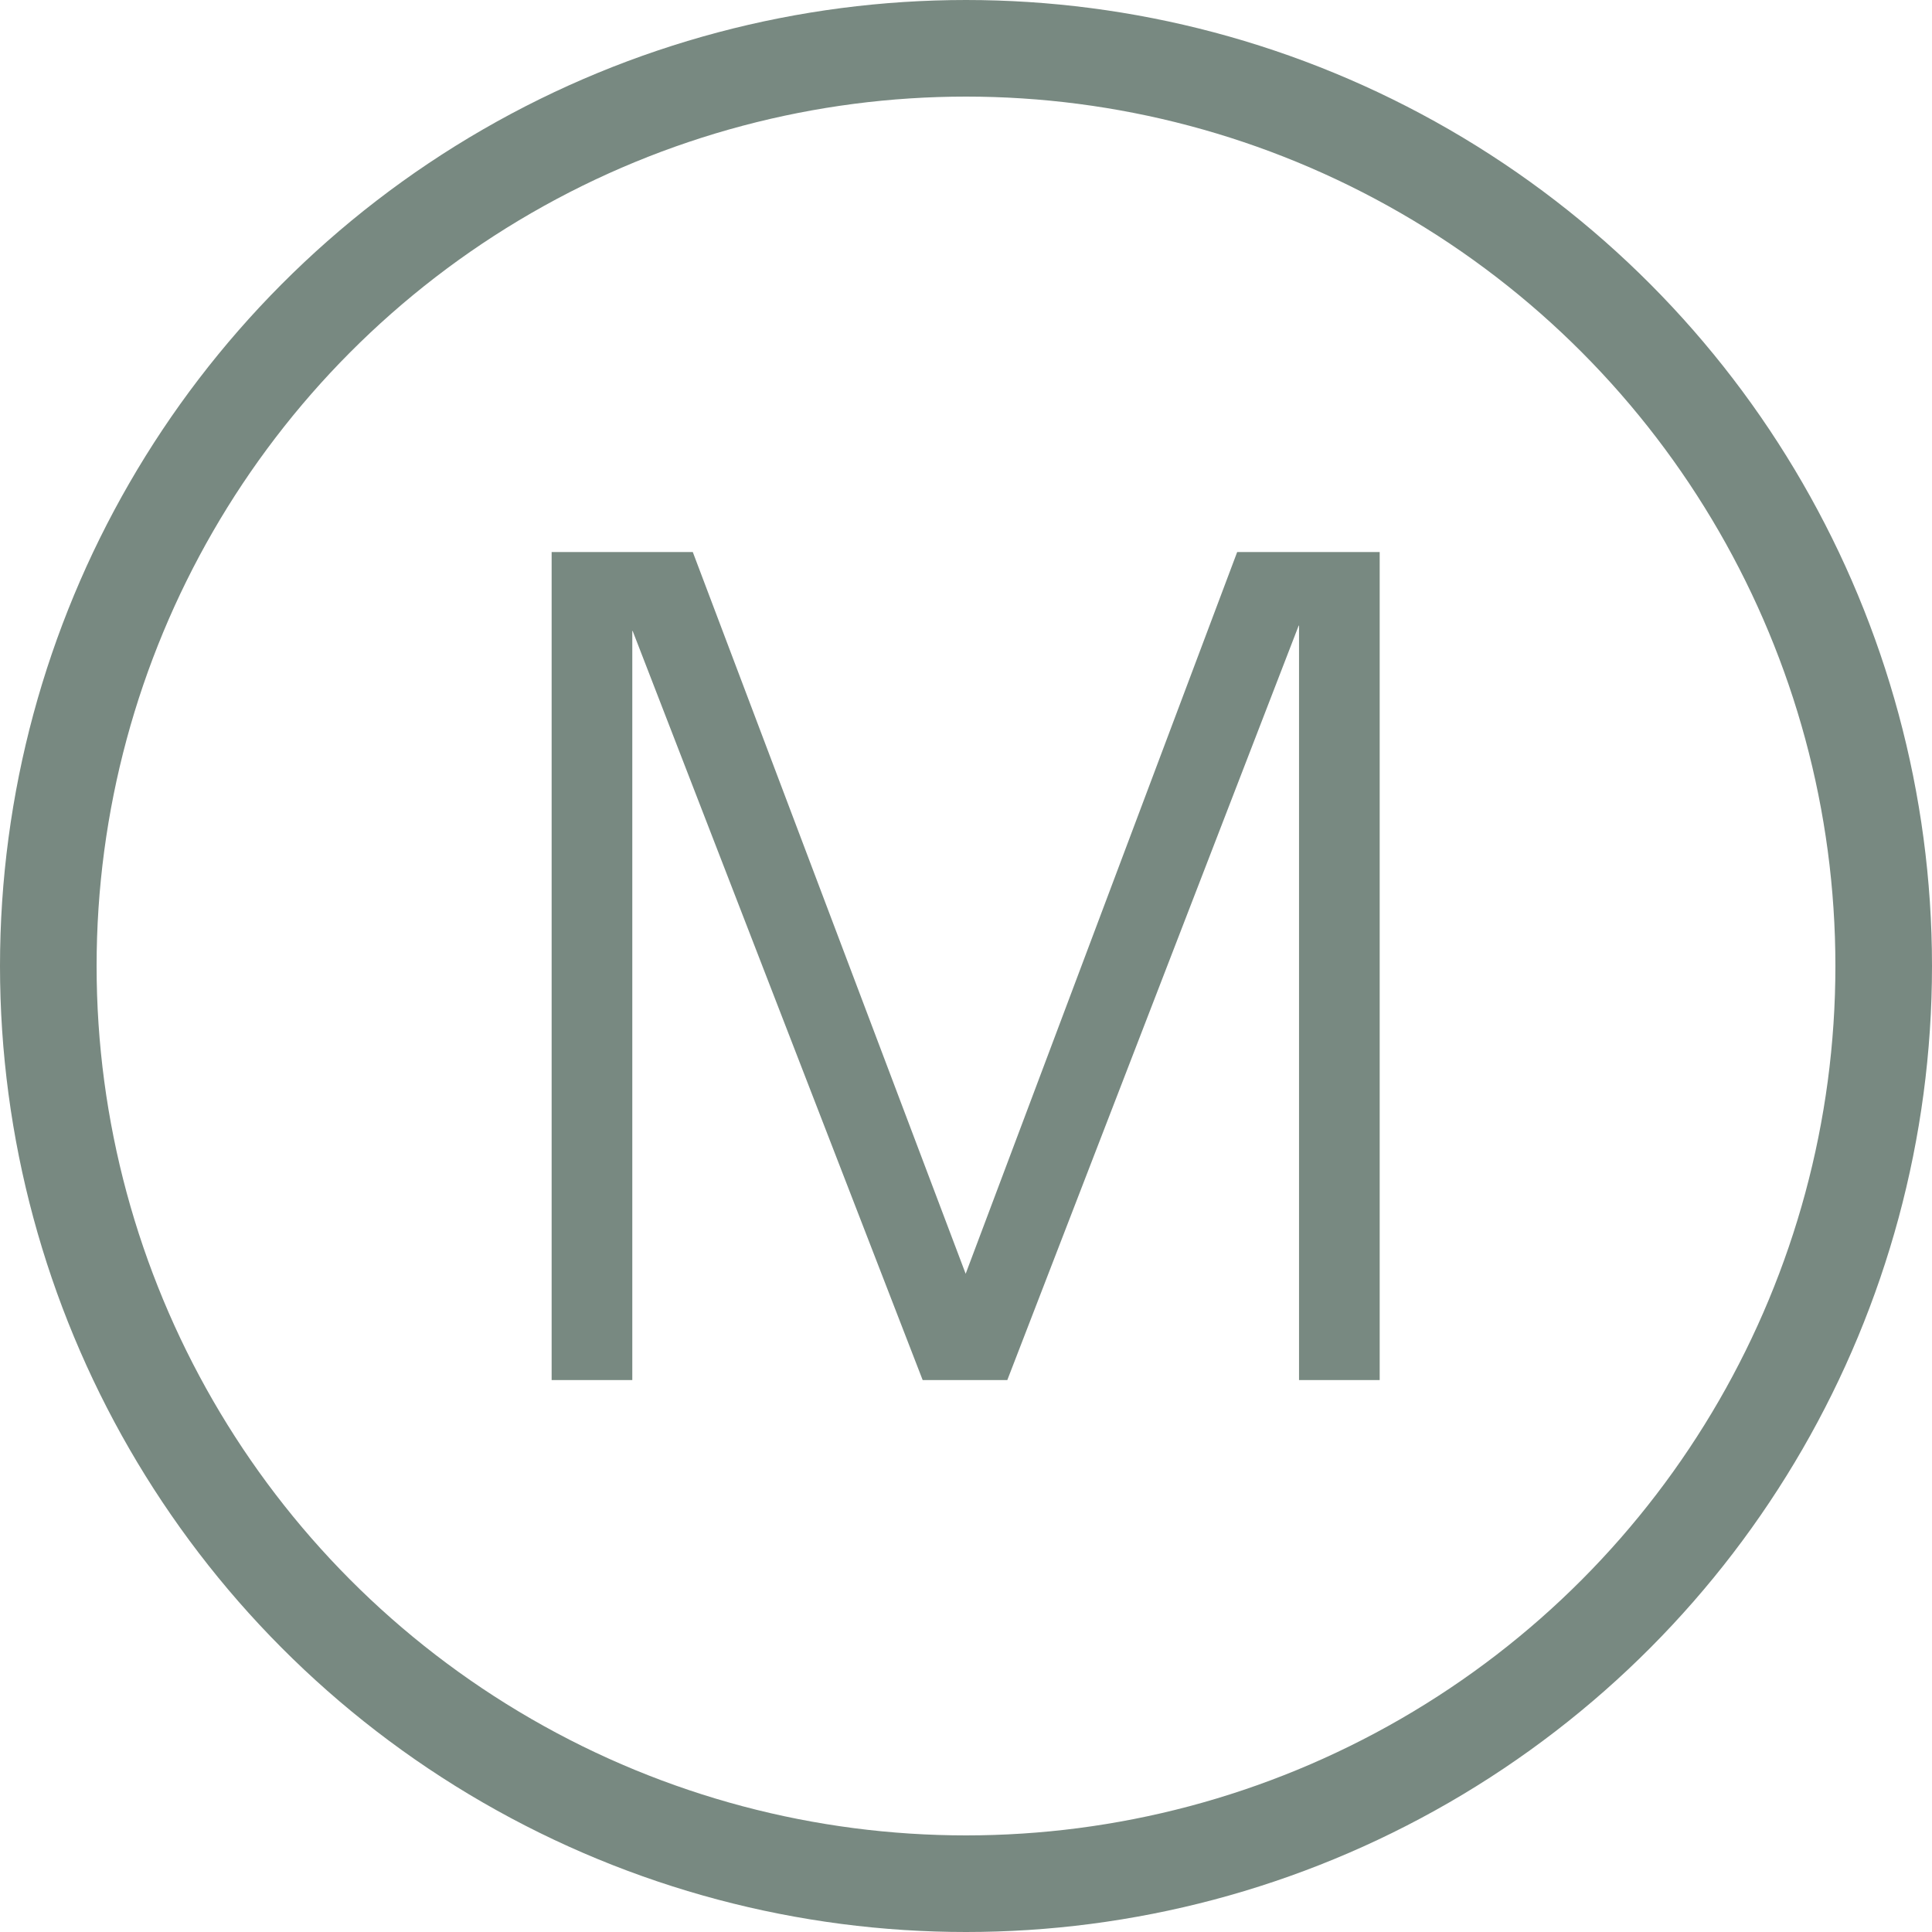
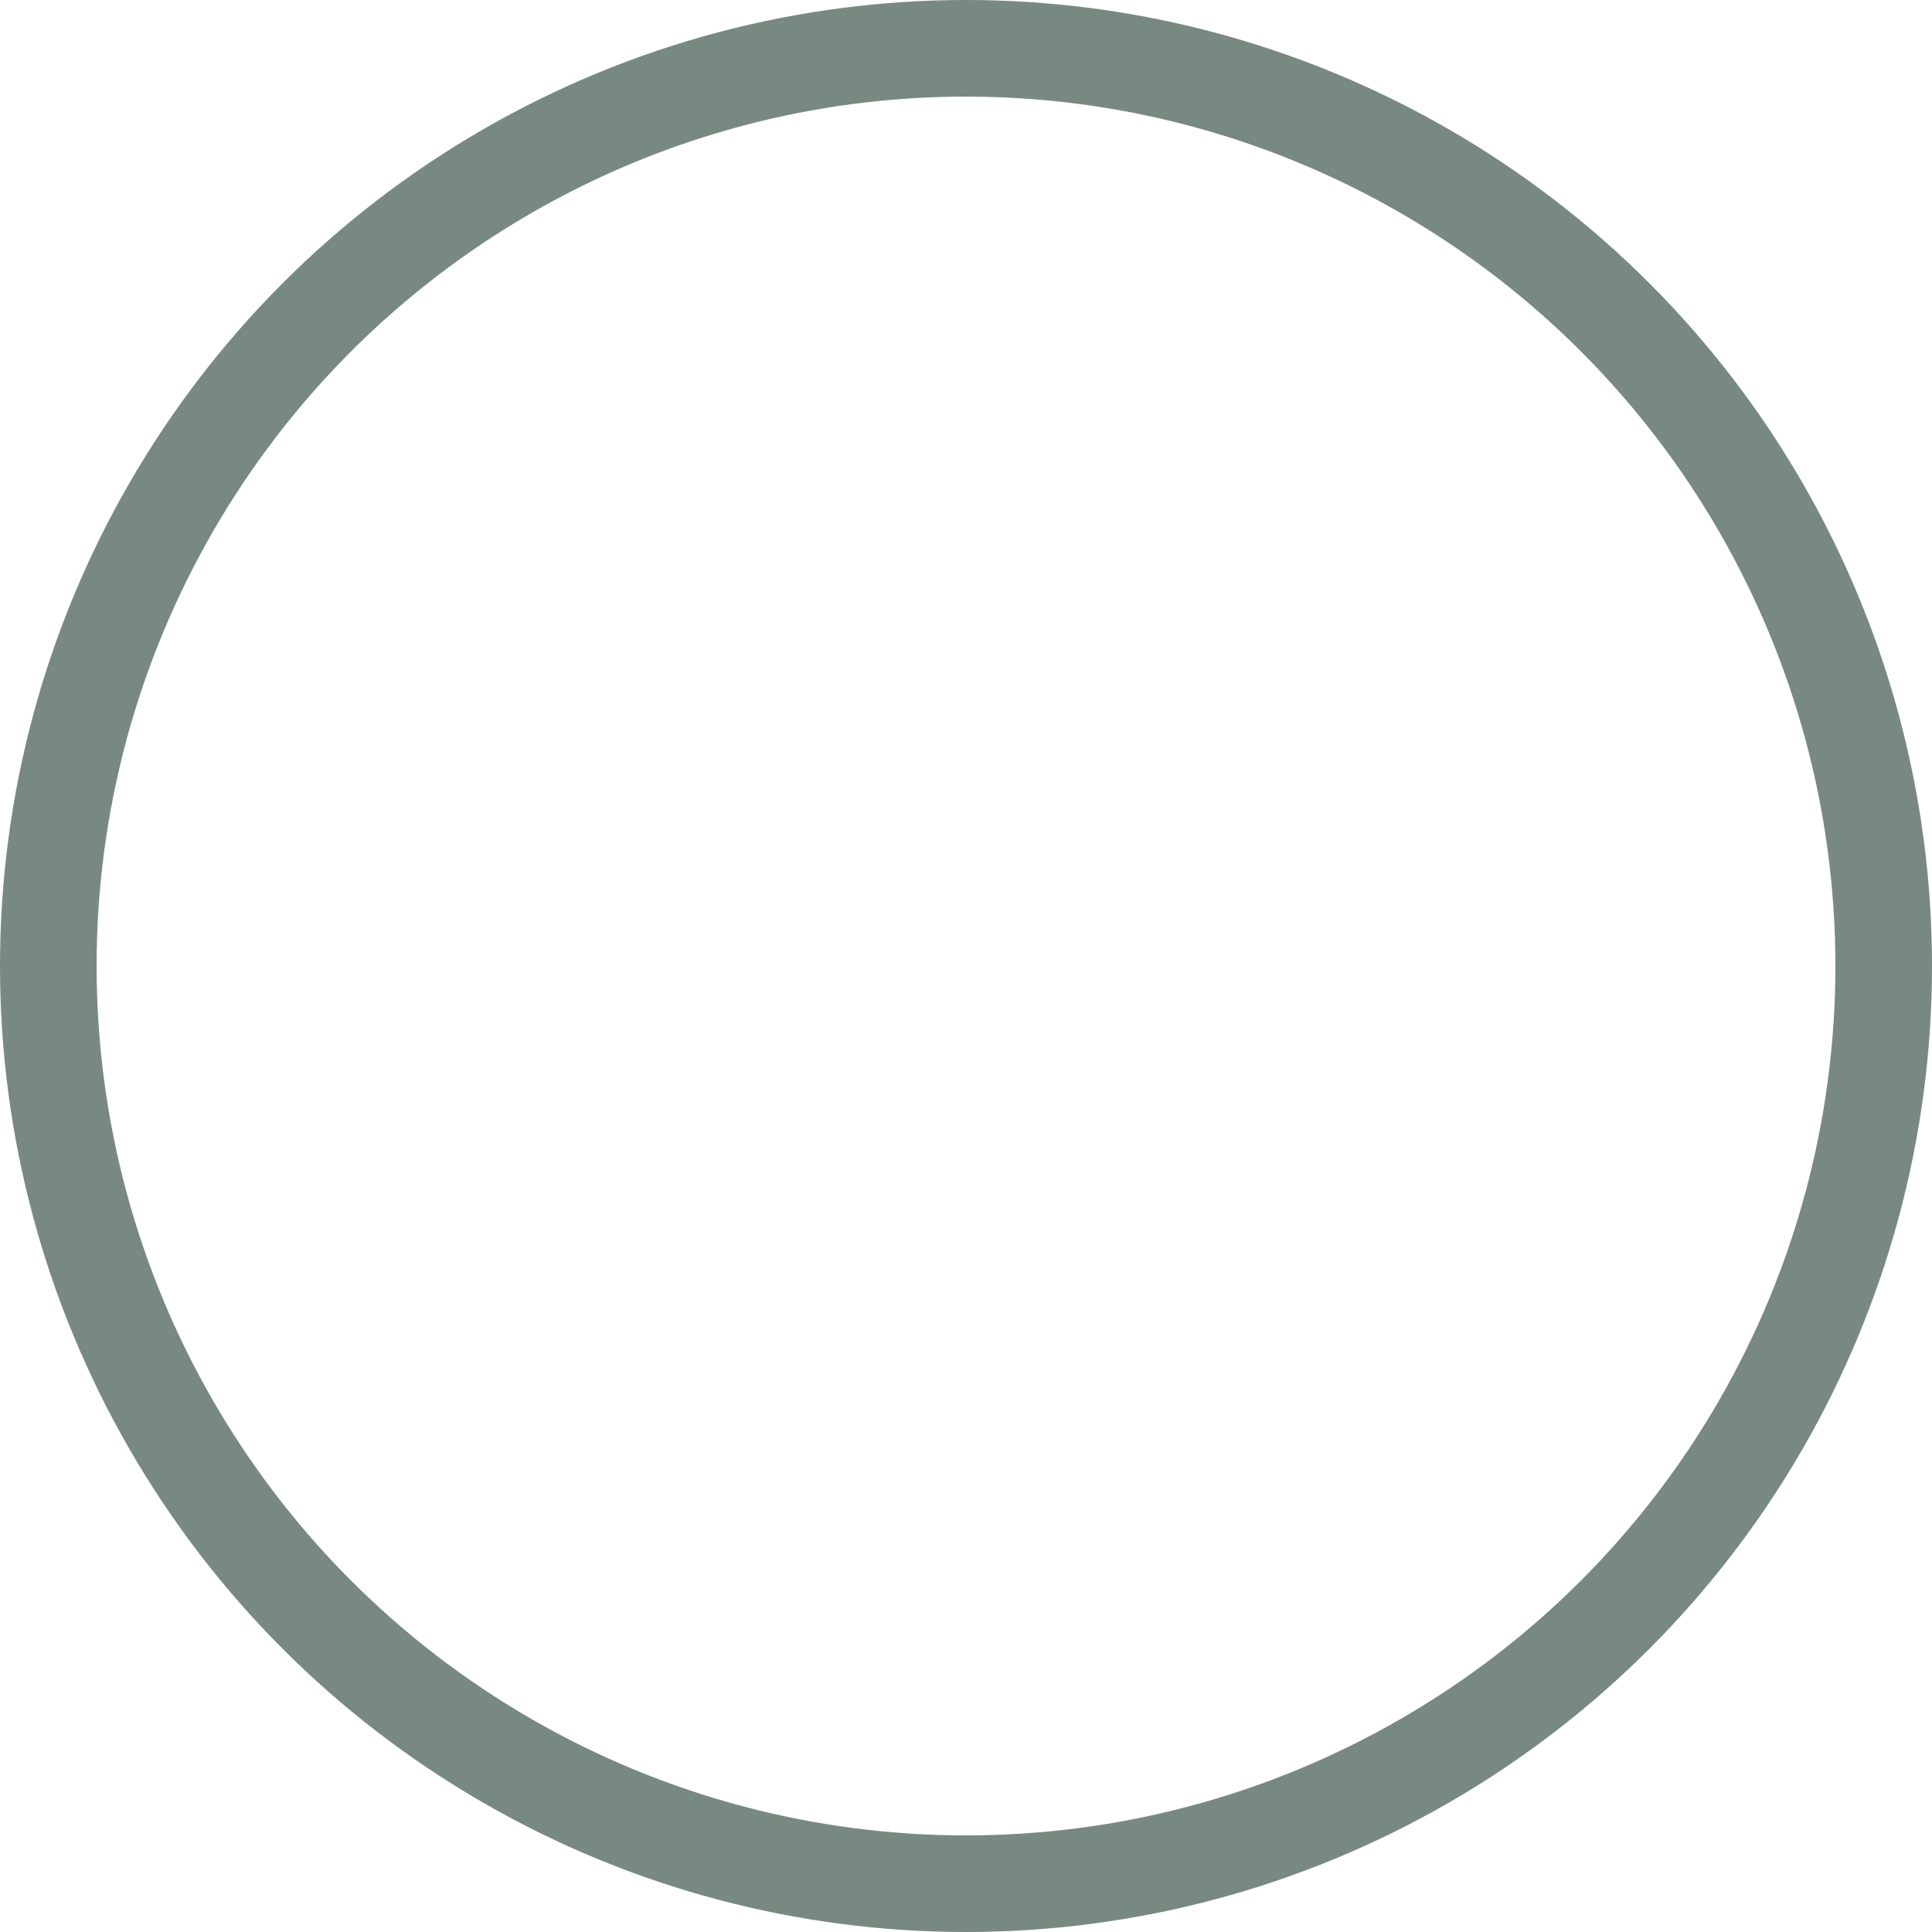
<svg xmlns="http://www.w3.org/2000/svg" width="20" height="20" viewBox="0 0 20 20" fill="none">
-   <path d="M10.008 13.191L12.816 5.727H14.27V14.274H13.46V6.466L13.436 6.462L10.419 14.274H9.56L6.557 6.517L6.533 6.522V14.274H5.723V5.727H7.163L9.985 13.191L9.997 13.222L10.008 13.191Z" fill="#788981" stroke="#788981" stroke-width="0.025" />
  <circle cx="10" cy="10" r="9.5" stroke="#788981" />
</svg>